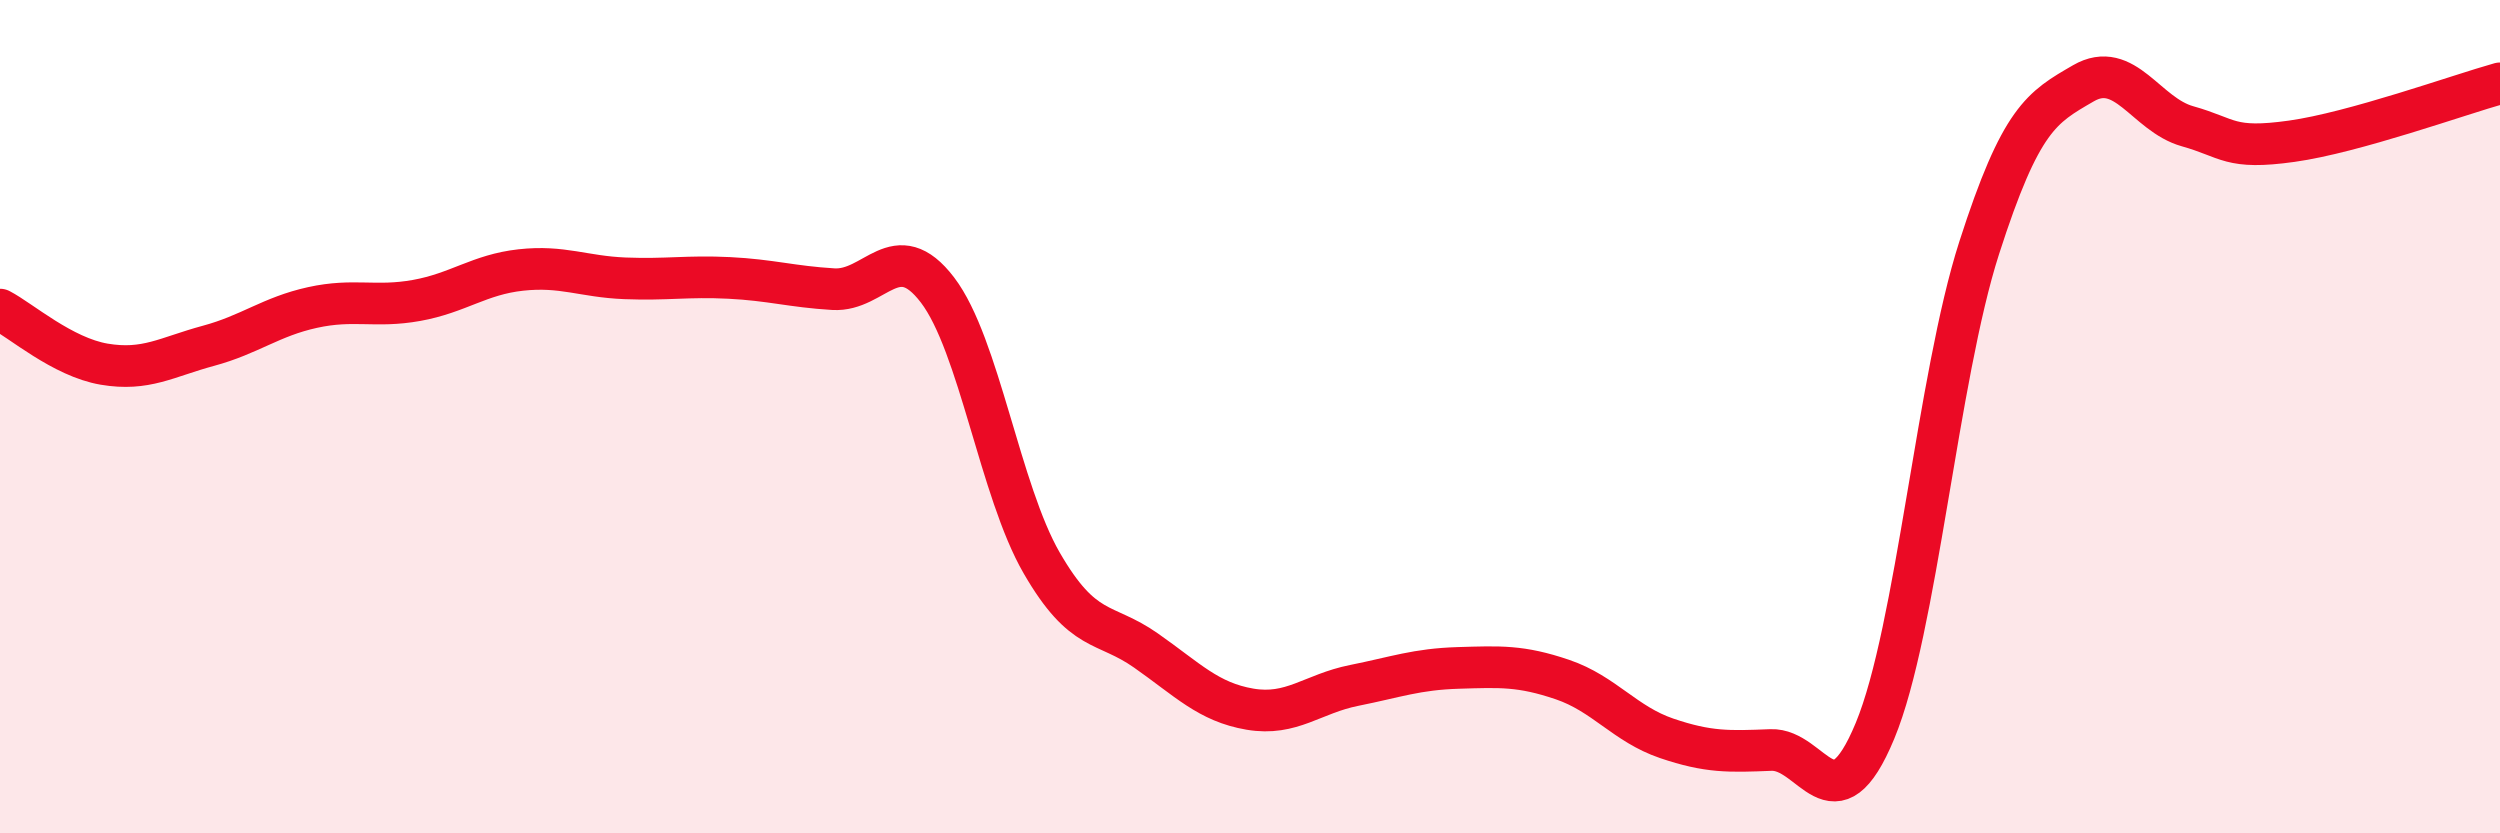
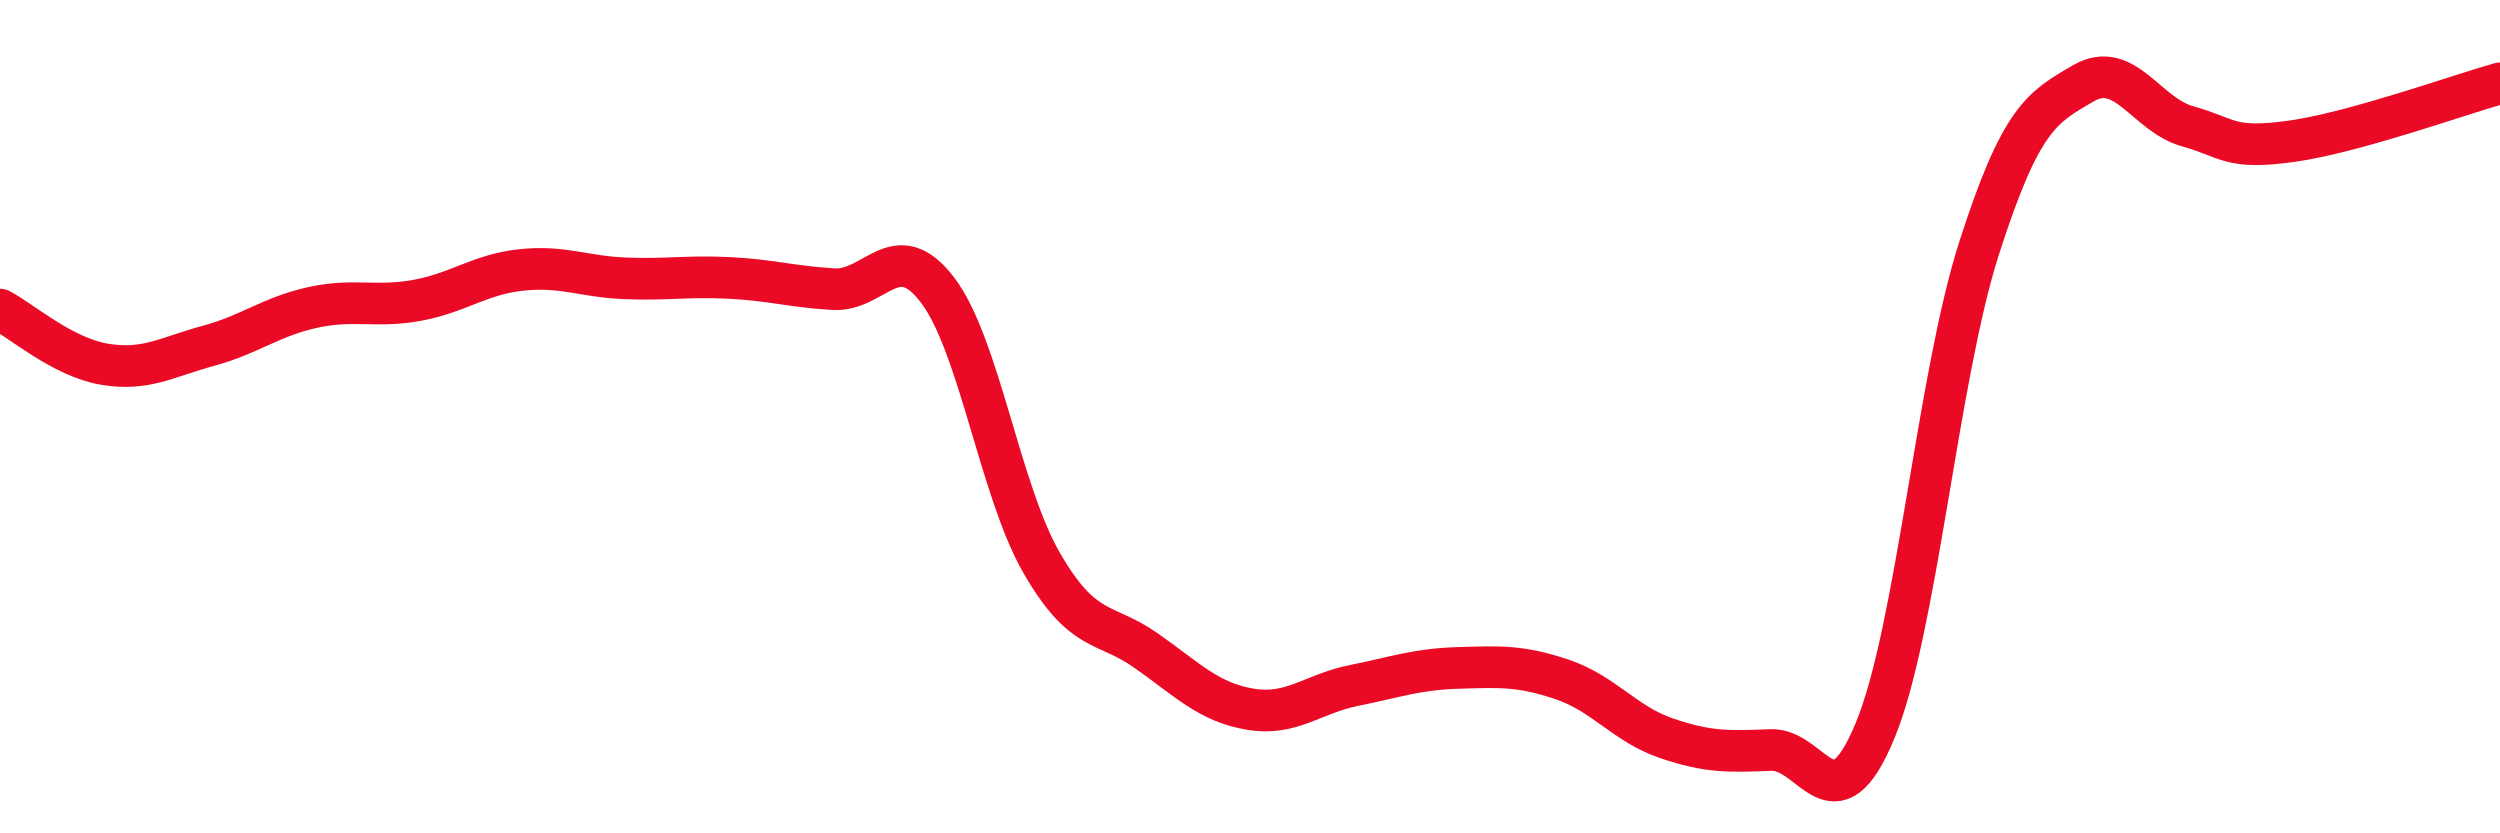
<svg xmlns="http://www.w3.org/2000/svg" width="60" height="20" viewBox="0 0 60 20">
-   <path d="M 0,7.43 C 0.5,7.69 1.5,8.57 2.5,8.74 C 3.5,8.91 4,8.57 5,8.3 C 6,8.03 6.5,7.6 7.5,7.38 C 8.5,7.16 9,7.39 10,7.21 C 11,7.03 11.5,6.59 12.5,6.48 C 13.5,6.37 14,6.64 15,6.68 C 16,6.72 16.5,6.62 17.5,6.67 C 18.5,6.72 19,6.88 20,6.94 C 21,7 21.5,5.65 22.5,6.96 C 23.5,8.27 24,11.78 25,13.51 C 26,15.24 26.5,14.91 27.5,15.61 C 28.5,16.31 29,16.85 30,17.02 C 31,17.19 31.5,16.65 32.5,16.45 C 33.5,16.25 34,16.06 35,16.03 C 36,16 36.5,15.97 37.5,16.31 C 38.5,16.65 39,17.38 40,17.72 C 41,18.06 41.5,18.04 42.5,18 C 43.5,17.96 44,19.95 45,17.54 C 46,15.13 46.5,9.06 47.5,5.95 C 48.5,2.84 49,2.58 50,2 C 51,1.42 51.5,2.75 52.5,3.03 C 53.5,3.31 53.5,3.6 55,3.39 C 56.5,3.18 59,2.28 60,2L60 20L0 20Z" fill="#EB0A25" opacity="0.1" stroke-linecap="round" stroke-linejoin="round" />
  <path d="M 0,7.43 C 0.5,7.69 1.5,8.57 2.5,8.74 C 3.5,8.91 4,8.57 5,8.3 C 6,8.03 6.5,7.6 7.5,7.38 C 8.5,7.16 9,7.39 10,7.21 C 11,7.03 11.5,6.59 12.5,6.48 C 13.5,6.37 14,6.64 15,6.68 C 16,6.72 16.5,6.62 17.5,6.67 C 18.5,6.72 19,6.88 20,6.94 C 21,7 21.5,5.65 22.5,6.96 C 23.5,8.27 24,11.78 25,13.51 C 26,15.24 26.5,14.91 27.5,15.61 C 28.5,16.31 29,16.85 30,17.02 C 31,17.19 31.5,16.65 32.5,16.45 C 33.5,16.25 34,16.06 35,16.03 C 36,16 36.5,15.97 37.5,16.31 C 38.5,16.65 39,17.38 40,17.72 C 41,18.06 41.5,18.04 42.5,18 C 43.5,17.96 44,19.95 45,17.54 C 46,15.13 46.5,9.06 47.5,5.95 C 48.5,2.84 49,2.58 50,2 C 51,1.42 51.5,2.75 52.5,3.03 C 53.5,3.31 53.5,3.6 55,3.39 C 56.5,3.18 59,2.28 60,2" stroke="#EB0A25" stroke-width="1" fill="none" stroke-linecap="round" stroke-linejoin="round" />
</svg>